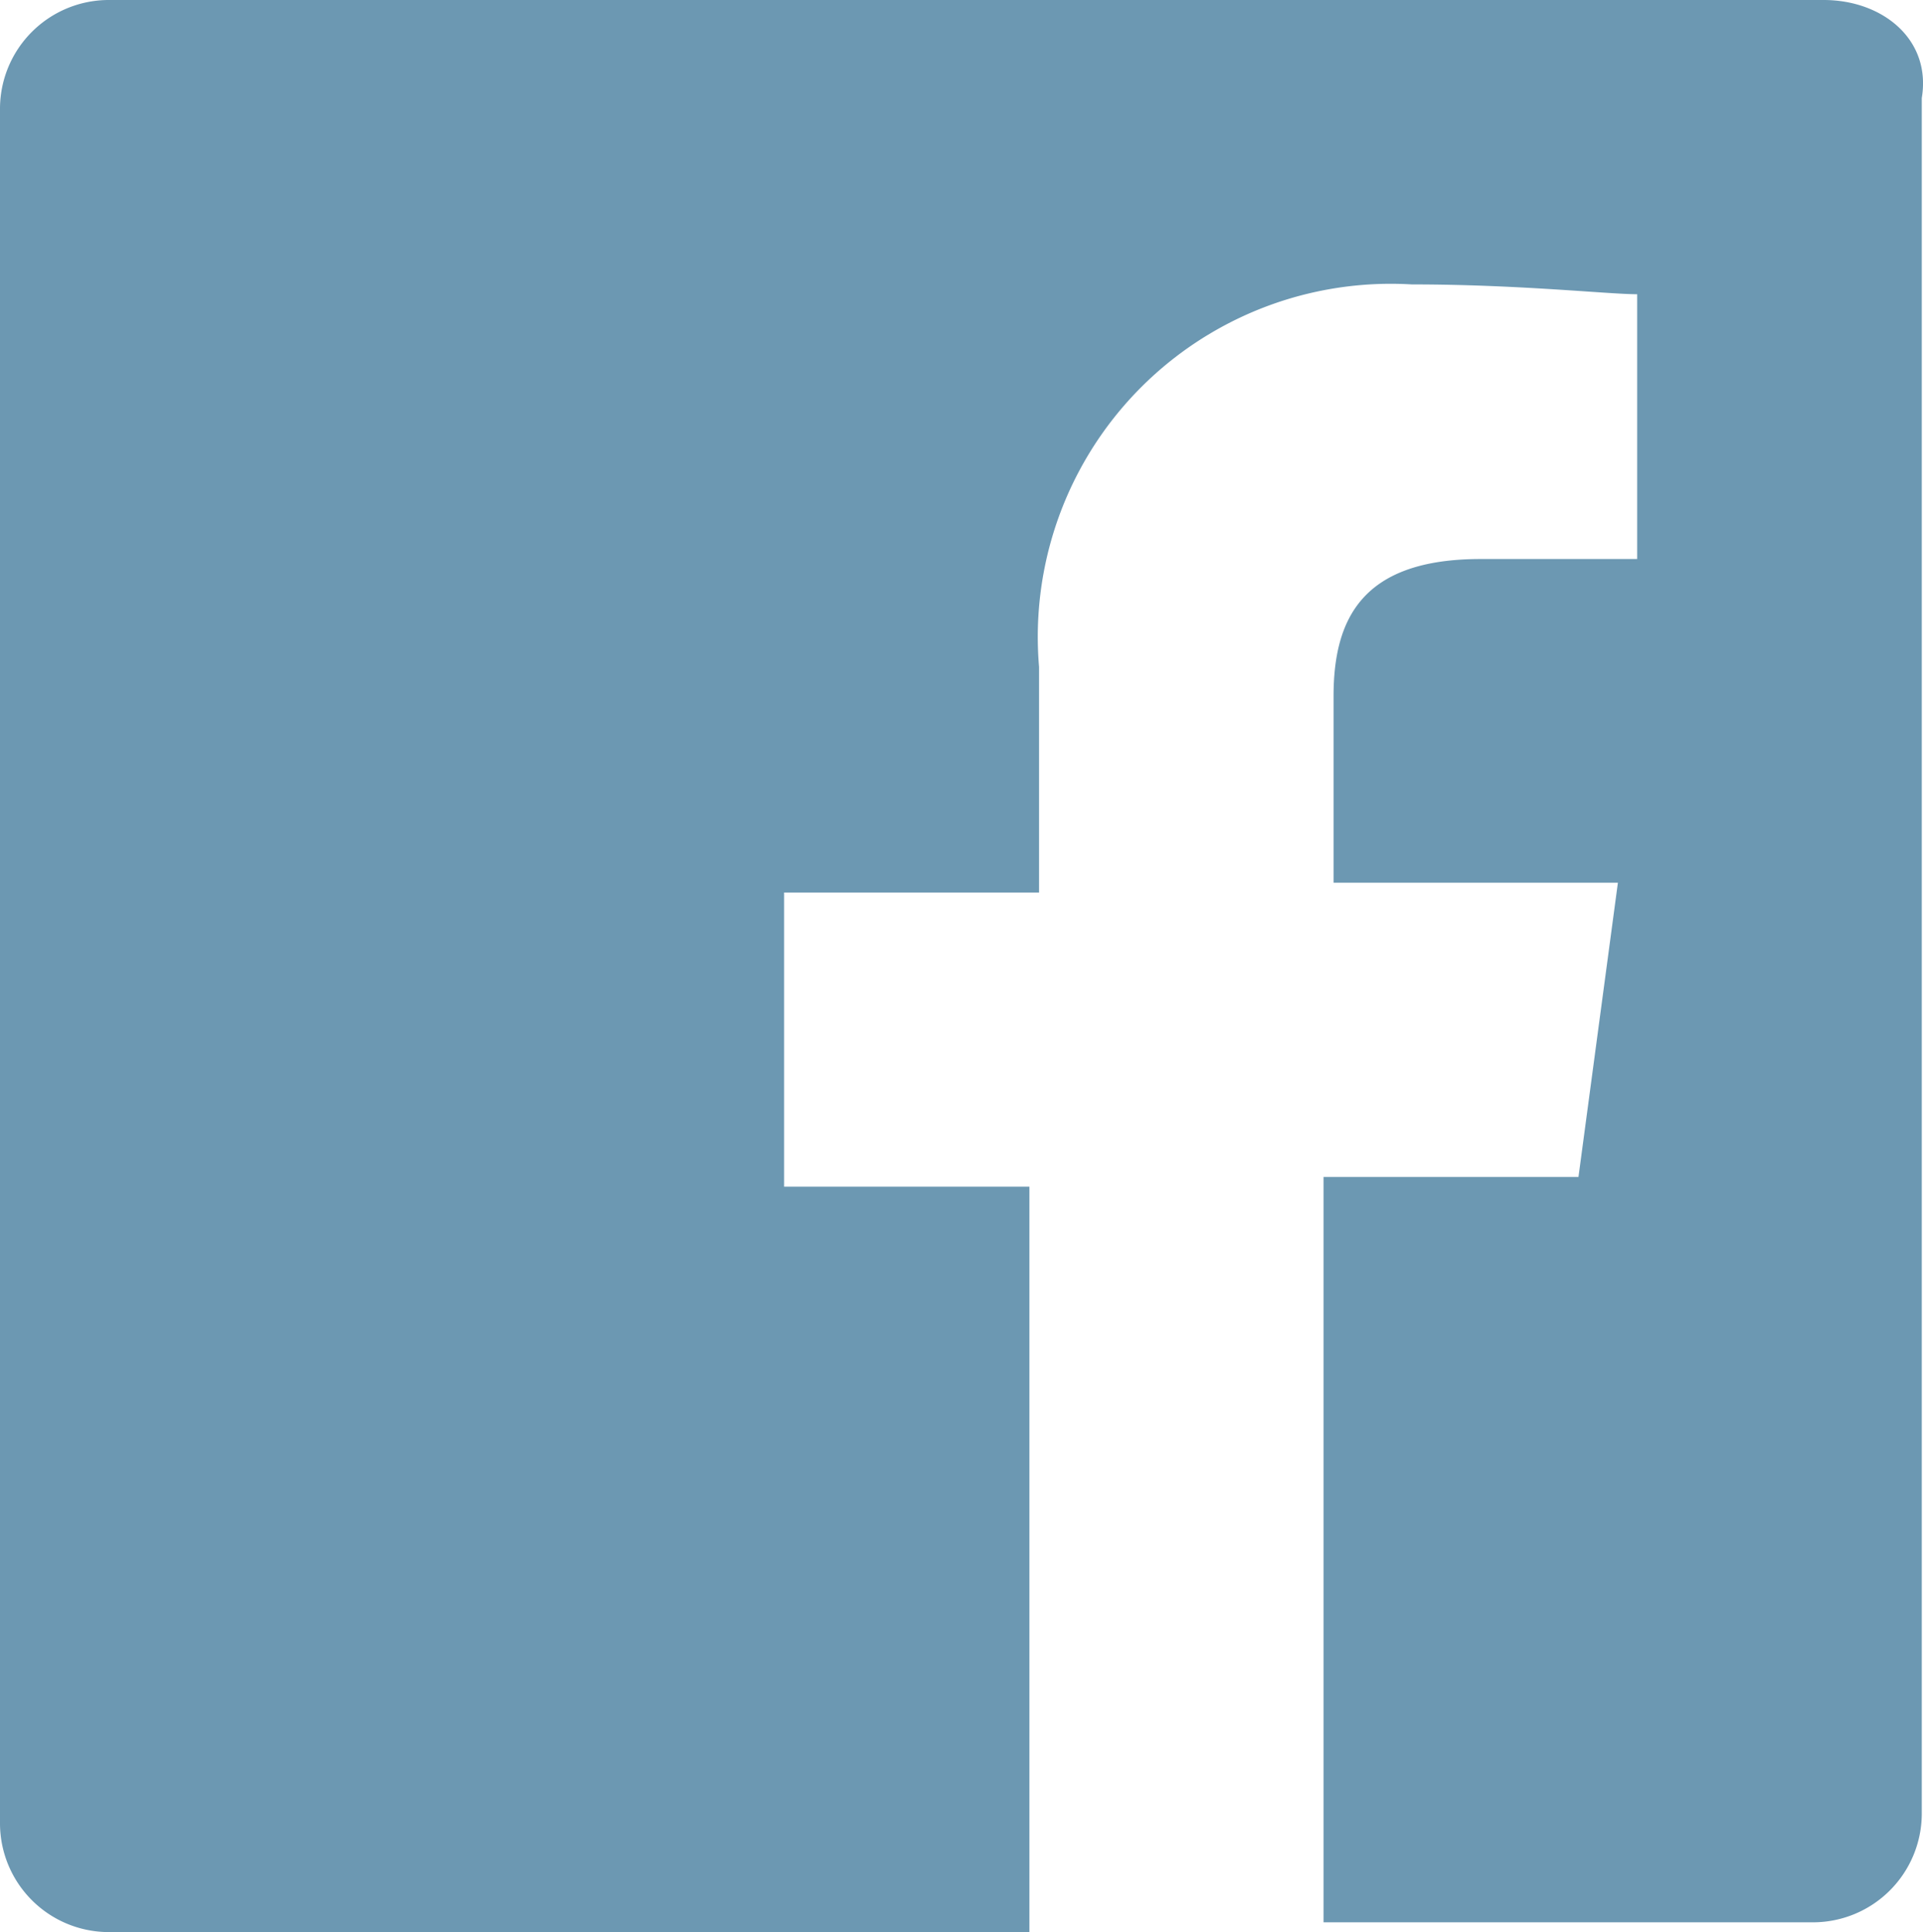
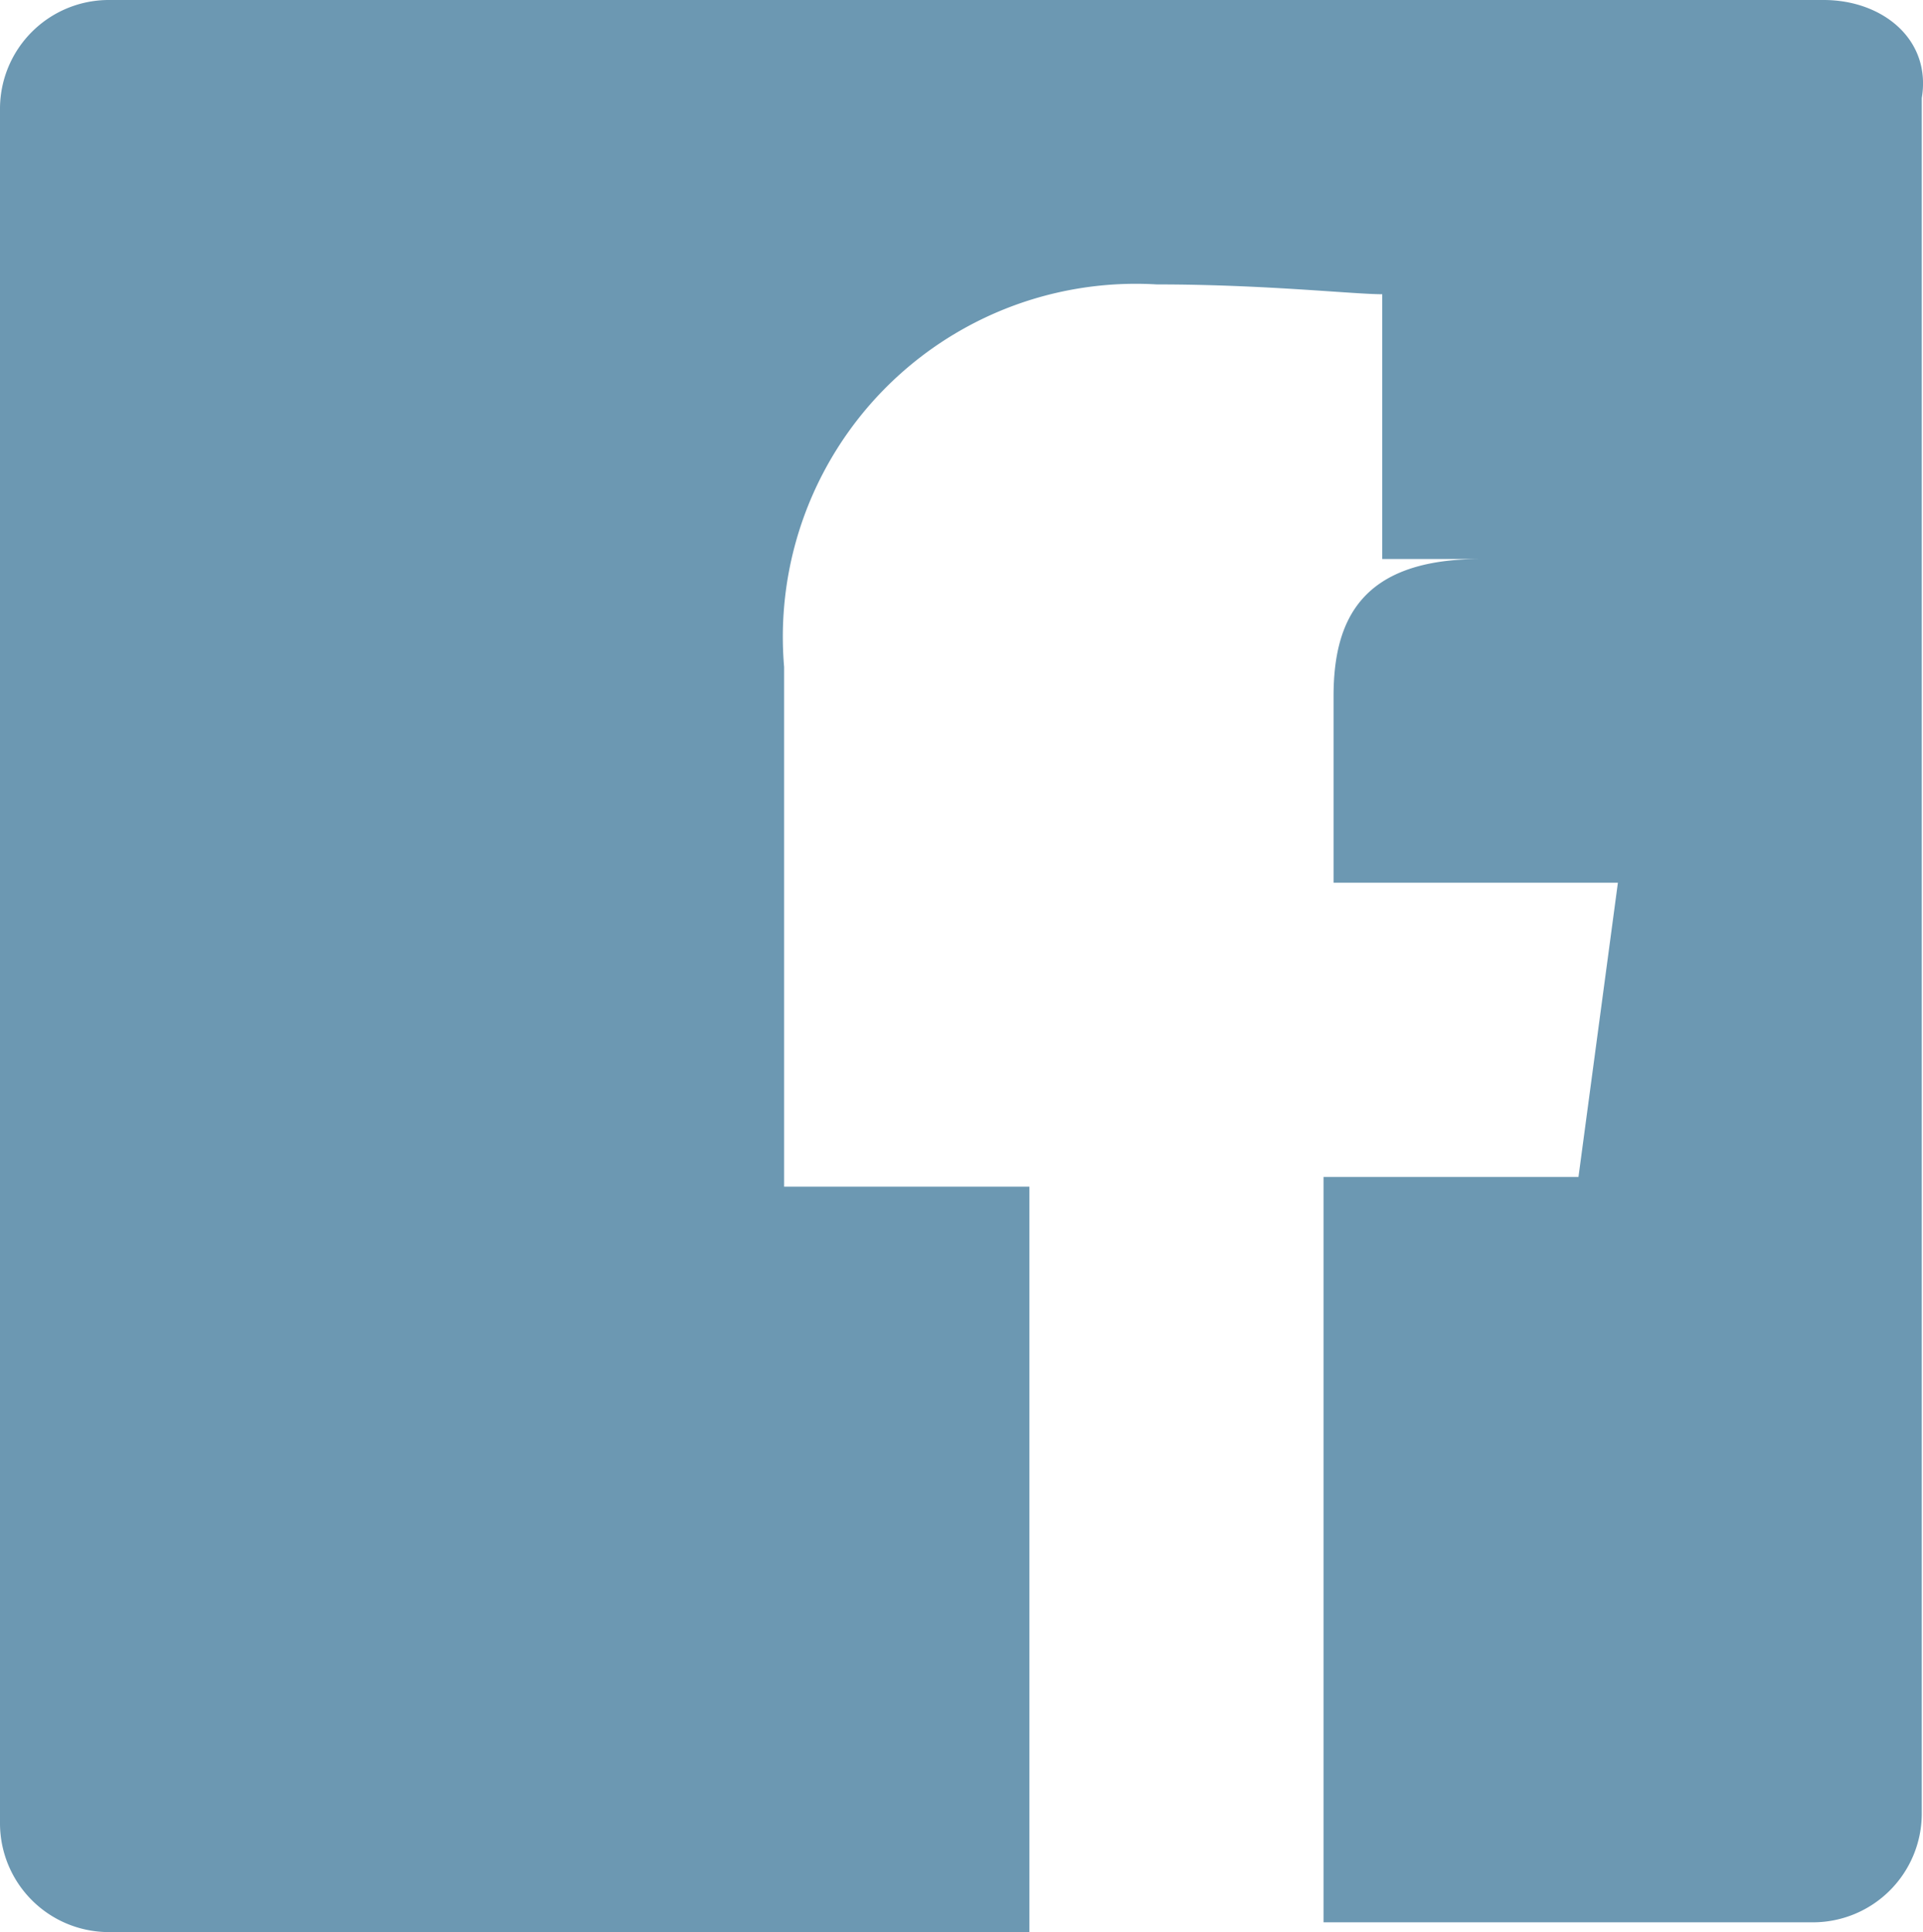
<svg xmlns="http://www.w3.org/2000/svg" width="43.899" height="44.094" viewBox="0 0 43.899 44.094">
-   <path d="M41.732.2H2.562A2.485,2.485,0,0,0,.1,2.662v39.17a2.485,2.485,0,0,0,2.462,2.462H23.6V27.283h-5.6V20.569h5.82V15.42a8.058,8.058,0,0,1,8.506-8.729c2.462,0,4.477.224,5.148.224v6.043H33.9c-2.686,0-3.357,1.343-3.357,3.134v4.253h6.491l-.9,6.715h-5.82V44.071H41.509a2.485,2.485,0,0,0,2.462-2.462V2.438C44.195,1.1,43.075.2,41.732.2Z" transform="translate(-0.1 -0.2)" fill="#6c98b2" />
+   <path d="M41.732.2H2.562A2.485,2.485,0,0,0,.1,2.662v39.17a2.485,2.485,0,0,0,2.462,2.462H23.6V27.283h-5.6V20.569V15.42a8.058,8.058,0,0,1,8.506-8.729c2.462,0,4.477.224,5.148.224v6.043H33.9c-2.686,0-3.357,1.343-3.357,3.134v4.253h6.491l-.9,6.715h-5.82V44.071H41.509a2.485,2.485,0,0,0,2.462-2.462V2.438C44.195,1.1,43.075.2,41.732.2Z" transform="translate(-0.1 -0.2)" fill="#6c98b2" />
</svg>